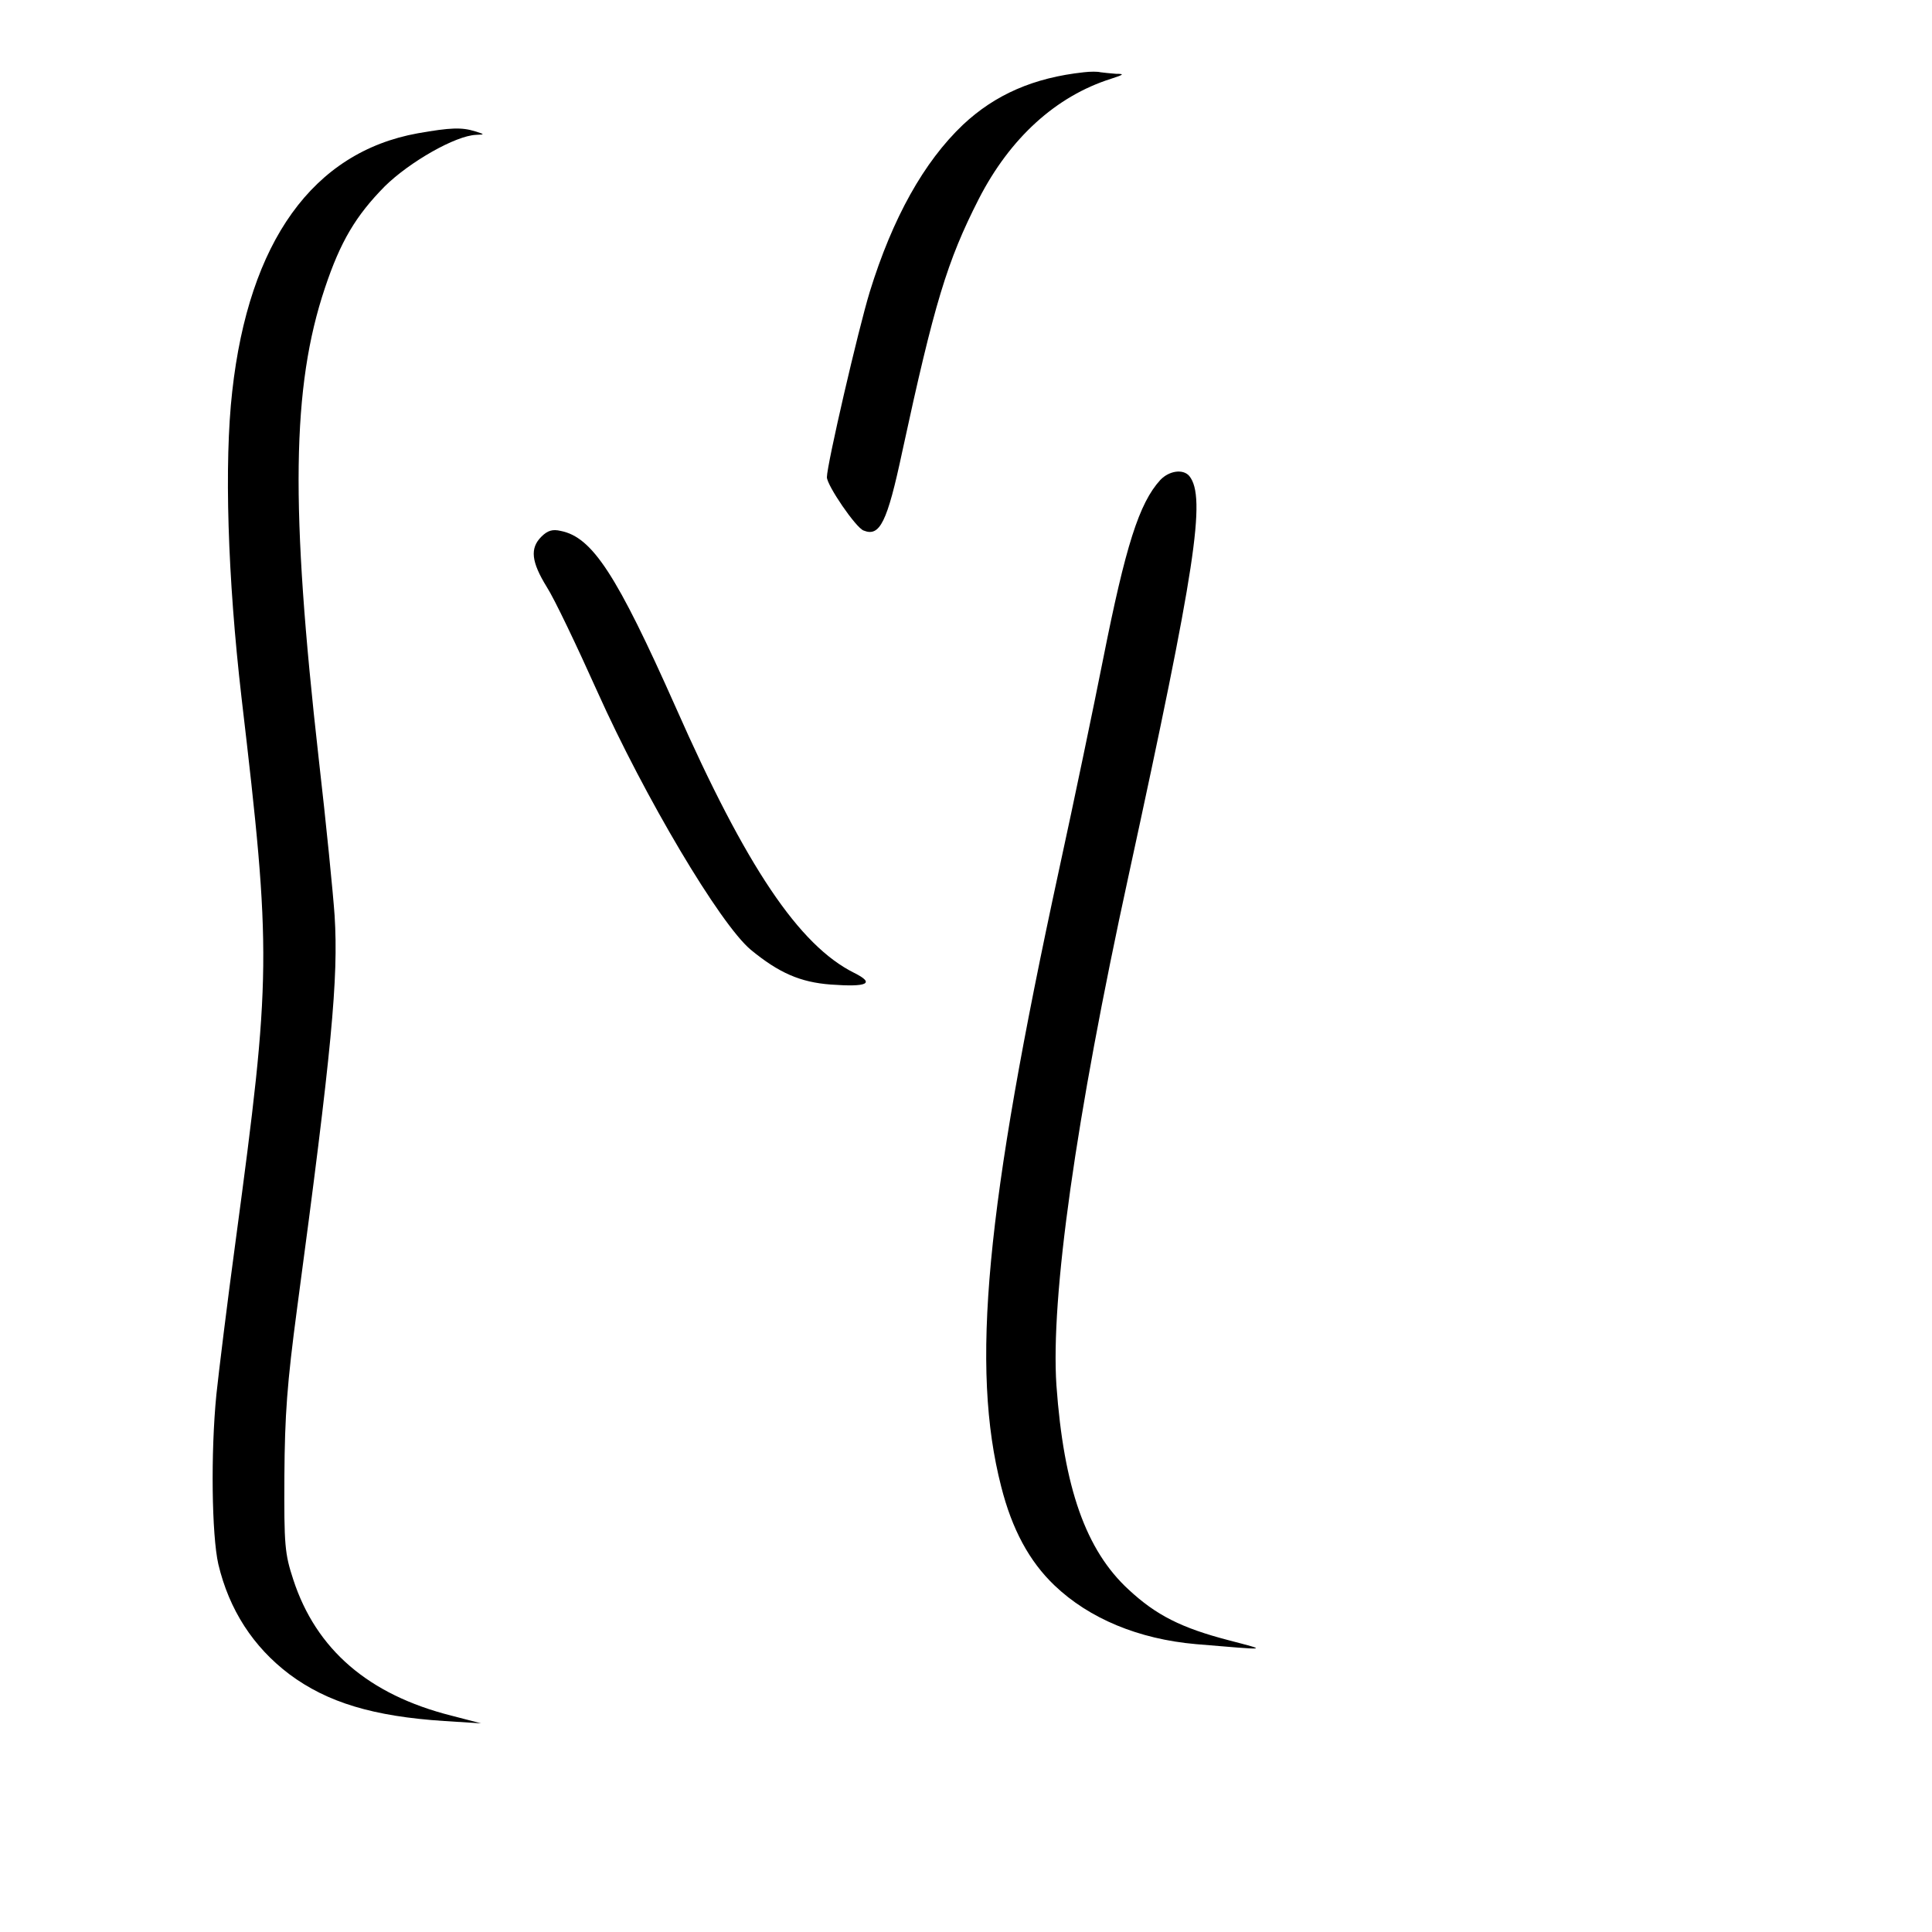
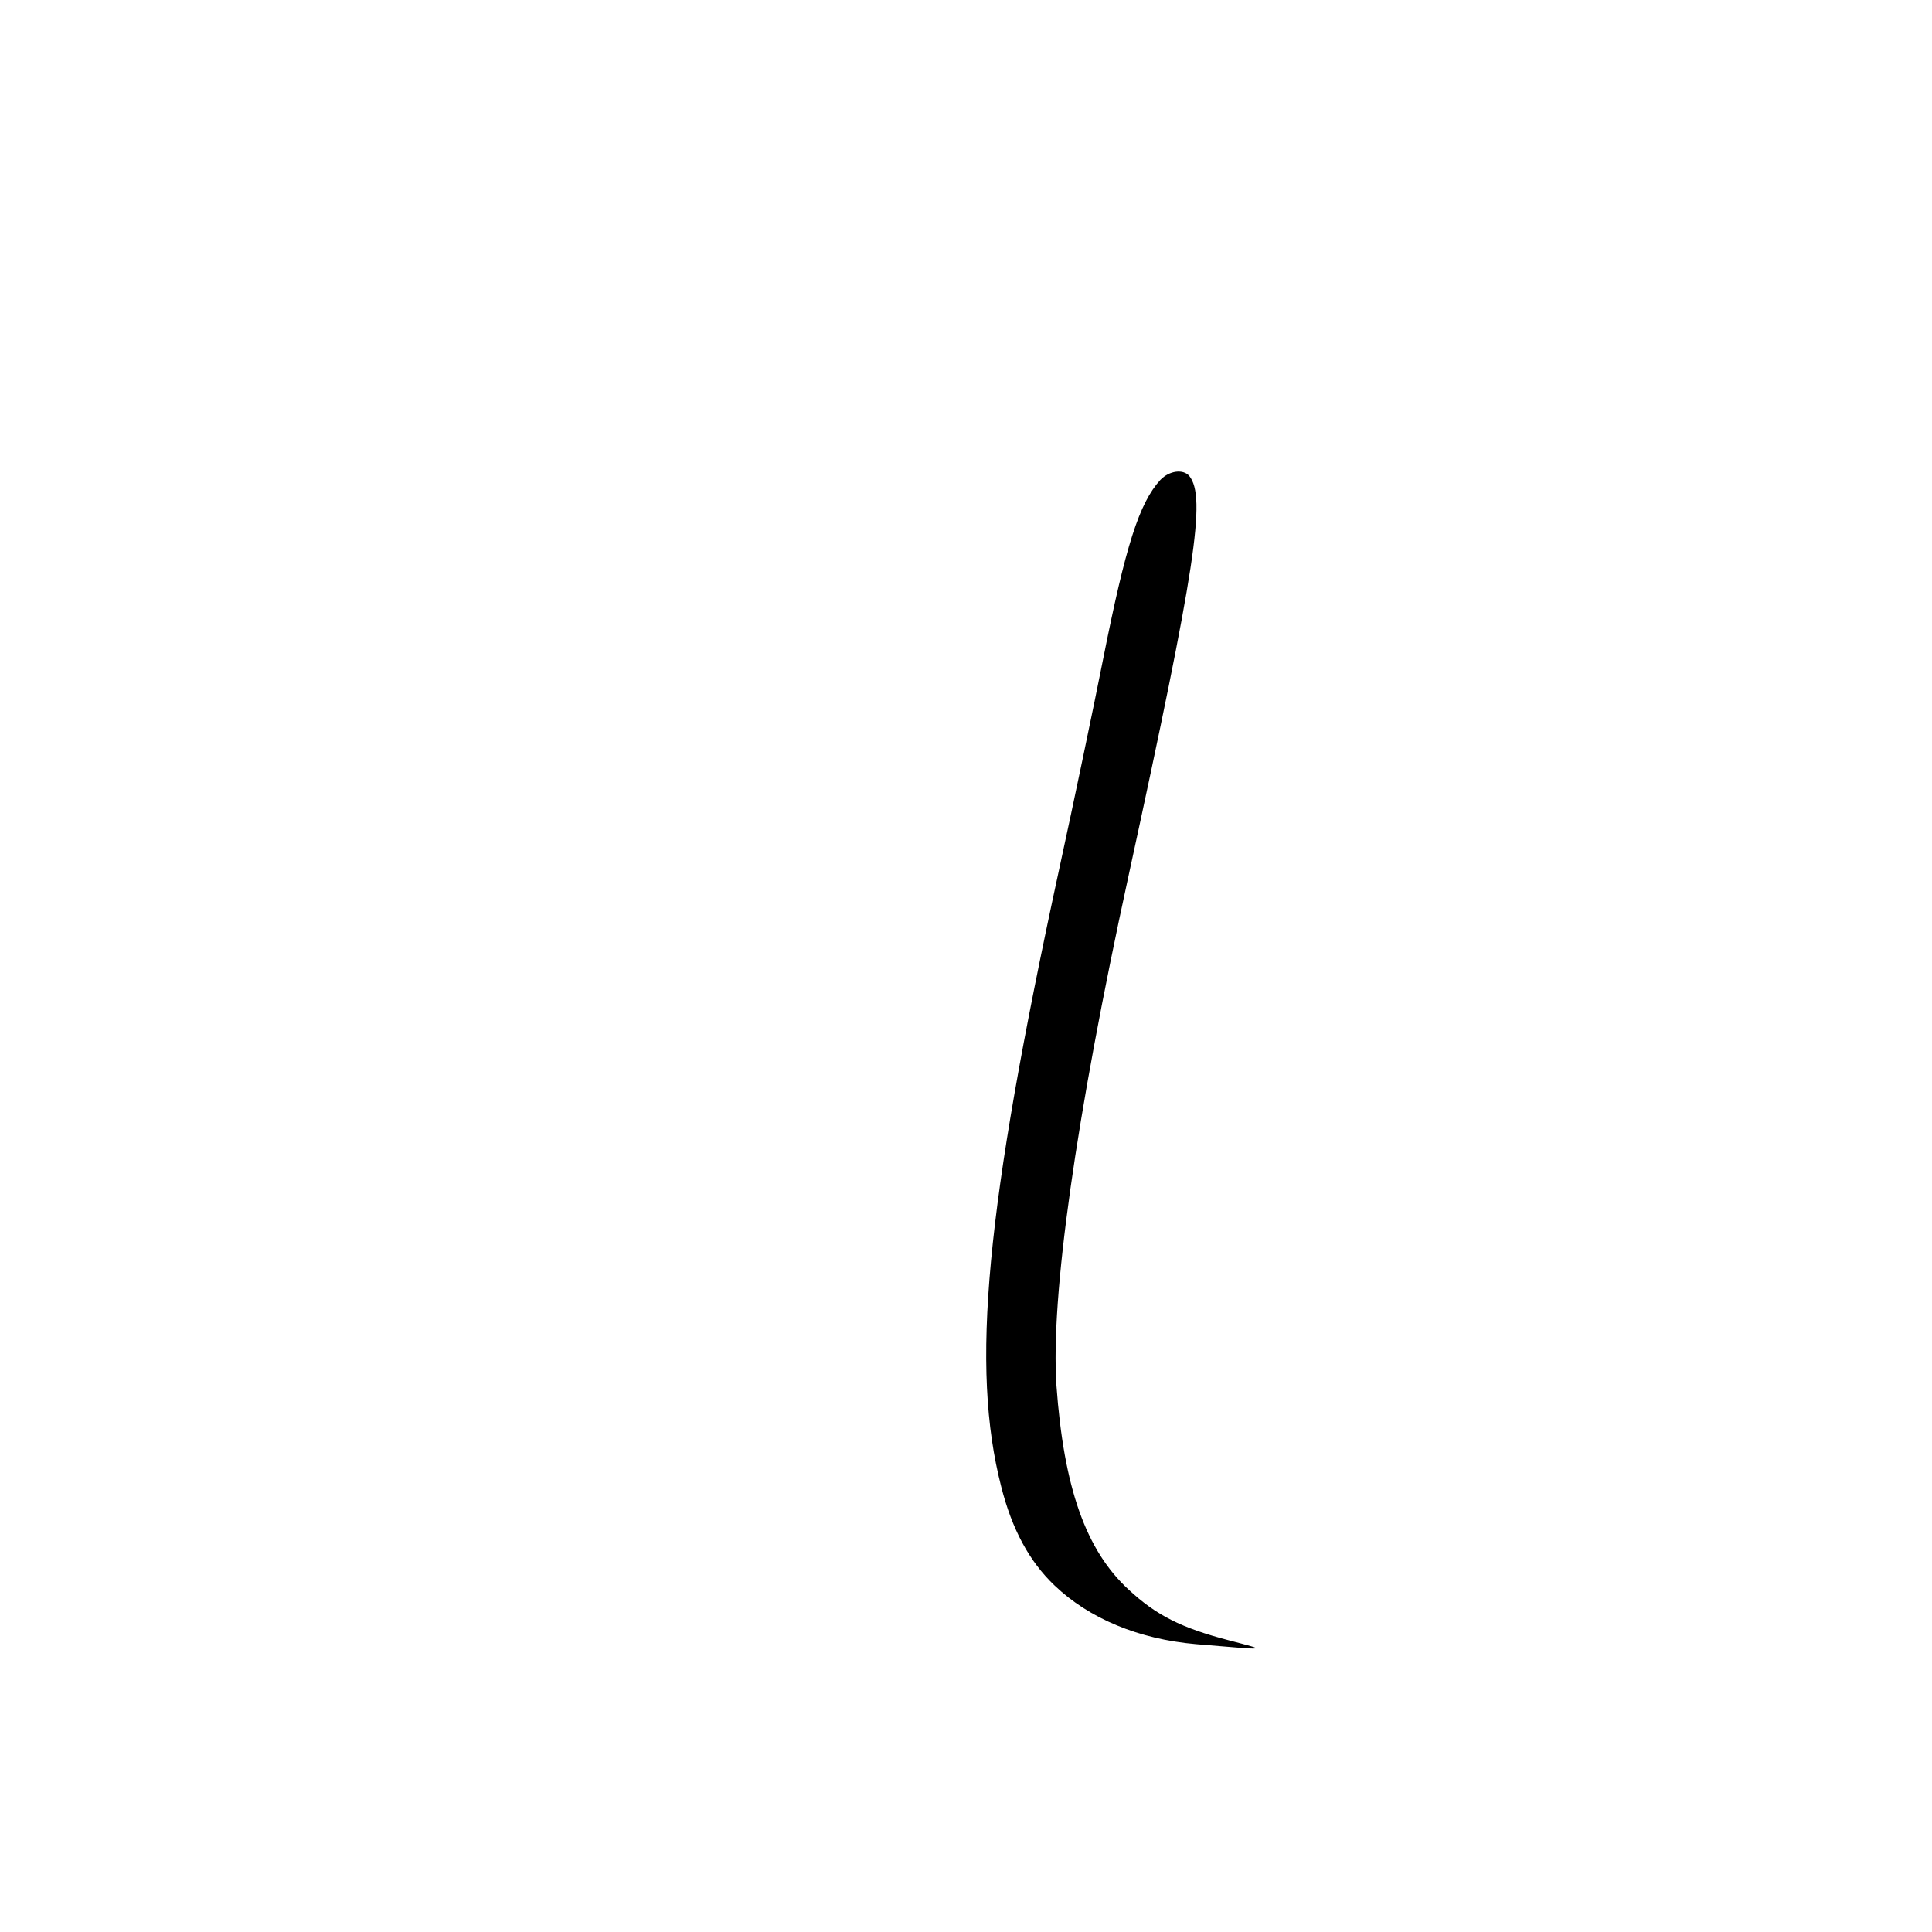
<svg xmlns="http://www.w3.org/2000/svg" version="1.0" width="500pt" height="500pt" viewBox="0 0 500 500" preserveAspectRatio="xMidYMid meet">
  <g transform="translate(0,500) scale(0.1,-0.1)" fill="#000000" stroke="none">
-     <path d="M2805 4813 c-130 -14 -230 -58 -313 -136 -101 -96 -182 -241 -241 -432 -30 -98 -111 -448 -111 -480 0 -21 75 -131 95 -138 42 -17 61 21 100 204 83 384 116 493 198 654 81 158 200 266 342 311 34 11 36 13 13 13 -14 1 -32 3 -40 4 -7 2 -26 2 -43 0z" />
-     <path d="M1081 4655 c-271 -49 -437 -280 -480 -668 -21 -185 -12 -481 24 -792 78 -665 77 -719 -15 -1405 -22 -162 -44 -342 -50 -399 -15 -151 -12 -364 5 -439 28 -118 90 -214 184 -285 98 -73 217 -109 401 -121 l95 -6 -77 20 c-214 54 -350 171 -409 352 -22 67 -24 88 -23 268 1 158 7 240 33 435 90 671 107 853 97 1015 -4 58 -22 240 -41 405 -74 655 -70 964 16 1220 40 120 80 187 155 263 64 63 183 131 236 133 23 1 23 1 -2 9 -35 11 -64 10 -149 -5z" />
    <path d="M3003 3758 c-55 -60 -90 -171 -148 -463 -24 -121 -75 -366 -114 -545 -191 -881 -229 -1289 -150 -1597 28 -111 73 -194 138 -256 90 -86 218 -139 366 -152 192 -16 188 -17 85 10 -123 32 -188 65 -259 131 -111 102 -168 264 -187 529 -15 227 49 687 187 1320 173 796 201 978 157 1033 -16 19 -52 14 -75 -10z" />
-     <path d="M1401 3611 c-30 -30 -26 -65 14 -130 20 -31 78 -153 131 -271 122 -272 317 -601 397 -668 73 -60 128 -84 207 -90 96 -7 115 3 61 30 -143 71 -280 275 -462 687 -153 344 -216 441 -298 457 -21 5 -34 1 -50 -15z" />
  </g>
</svg>